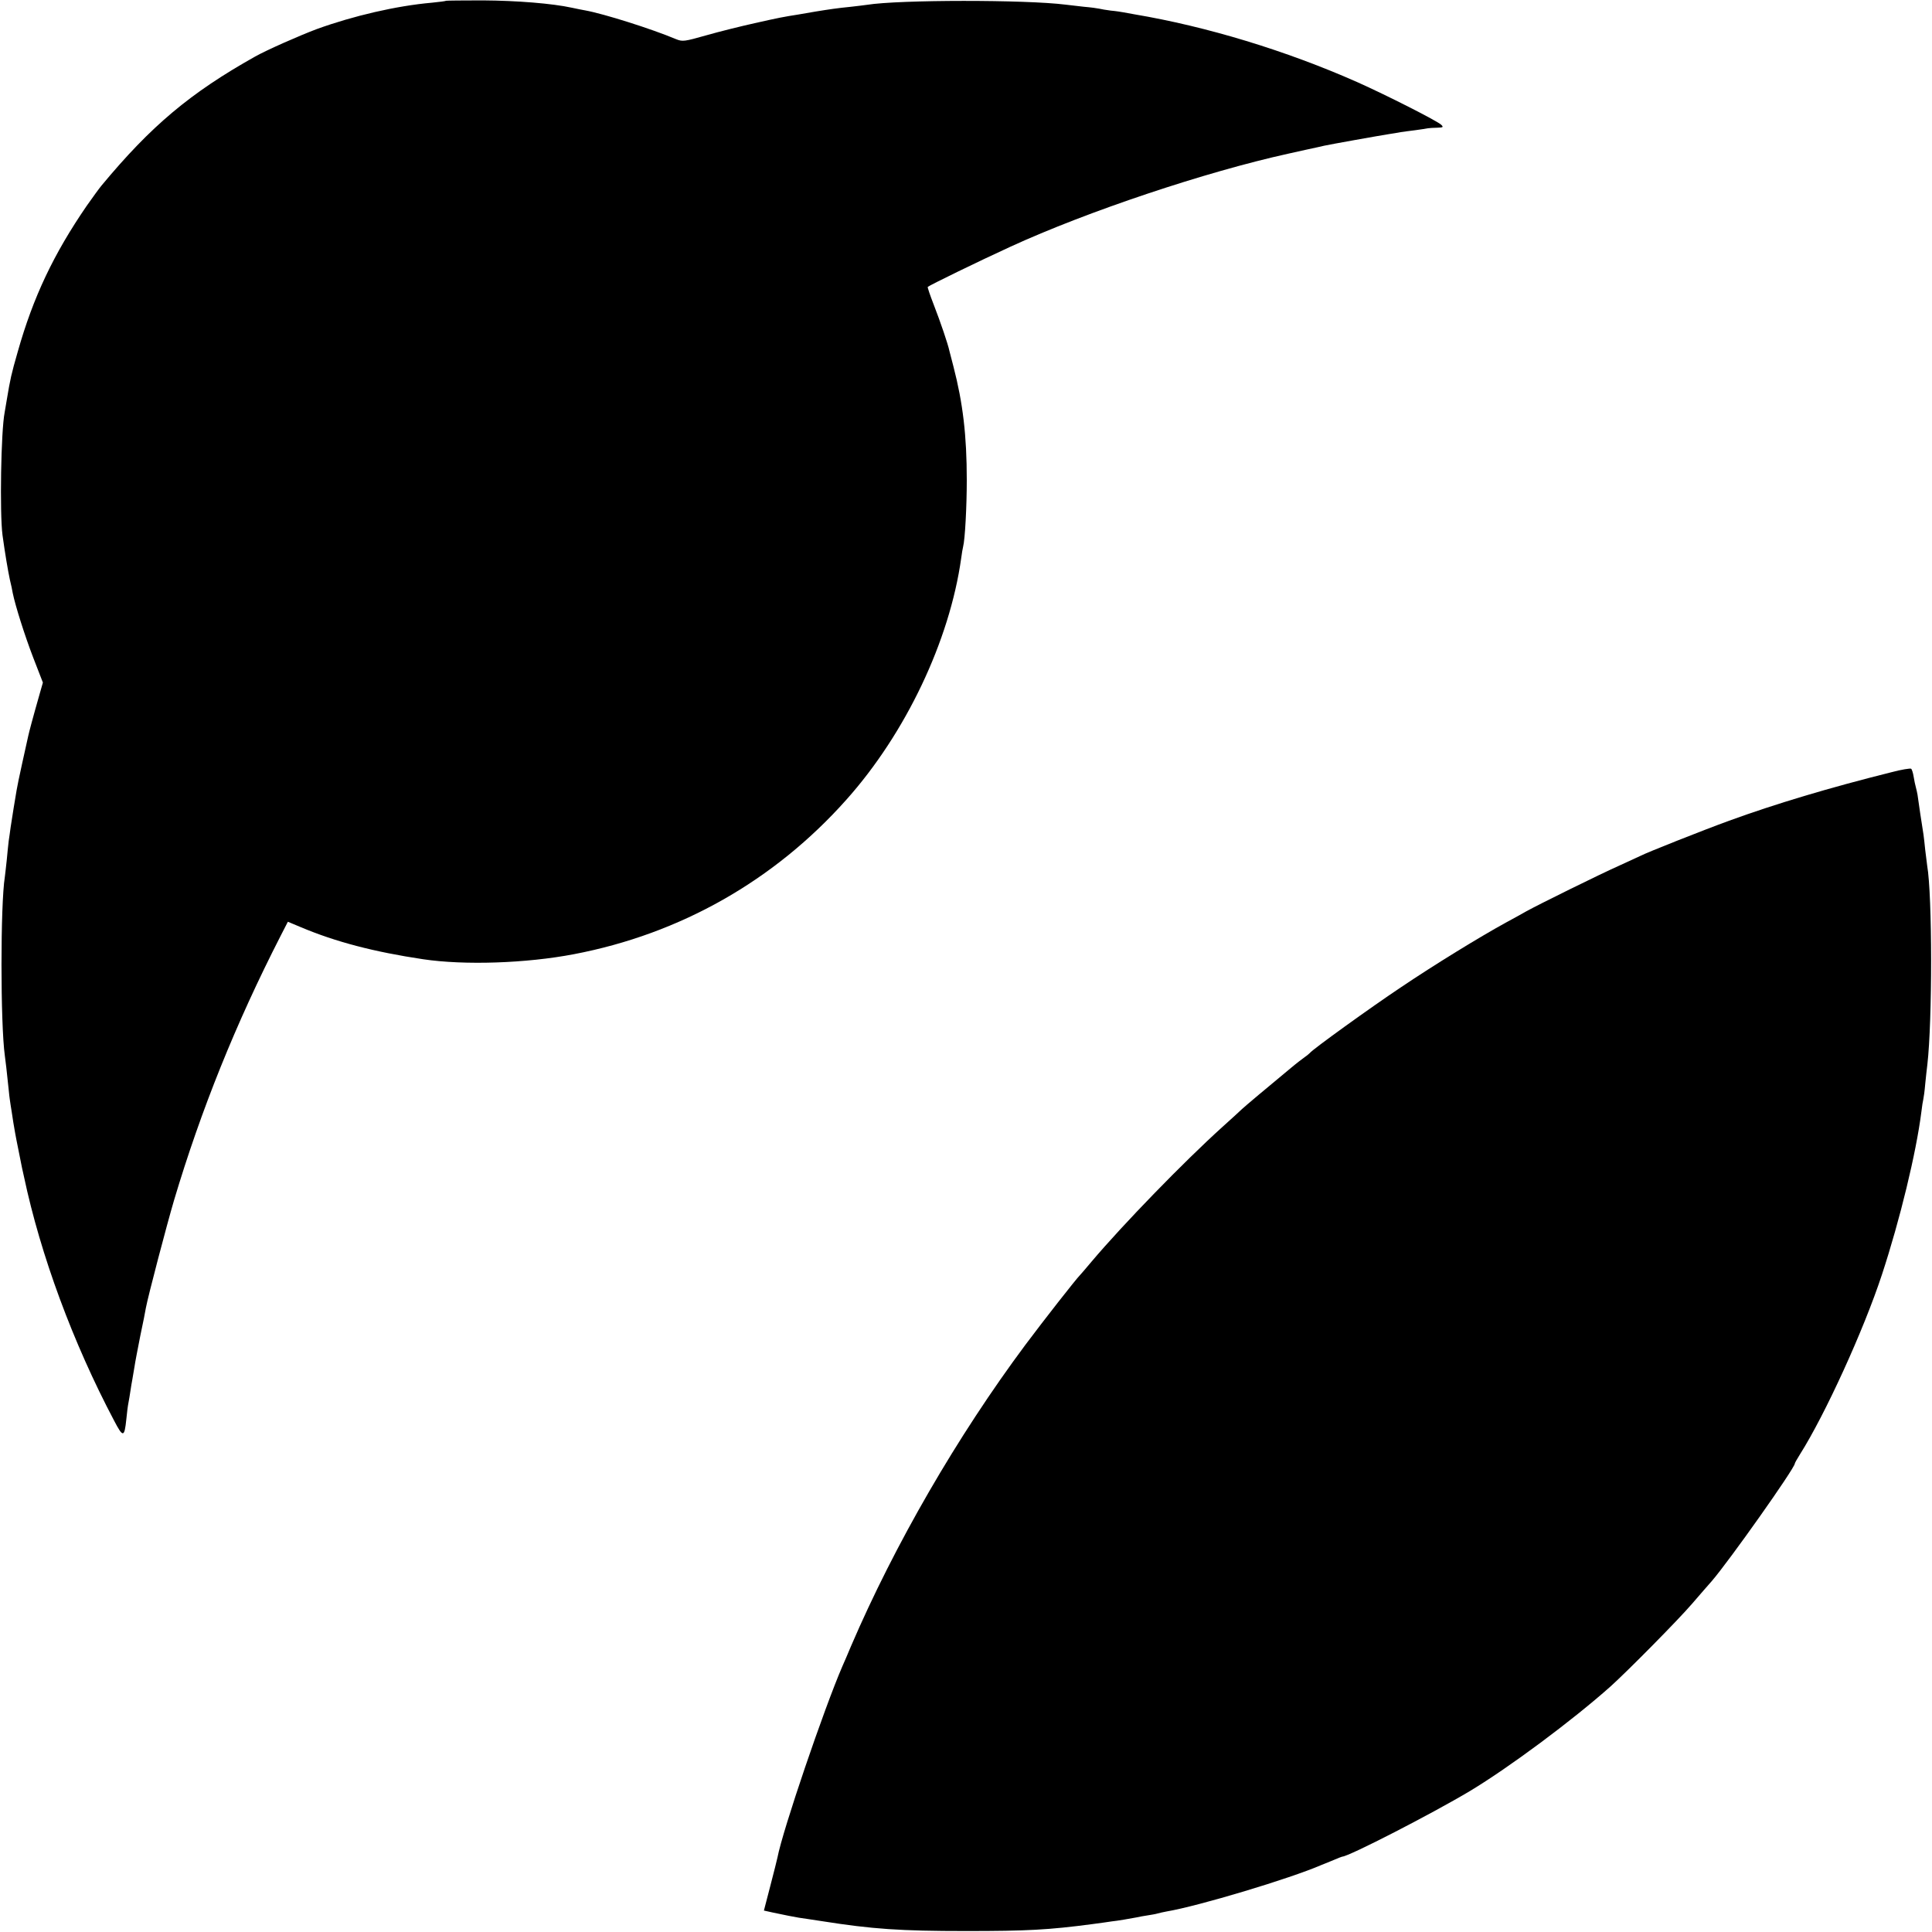
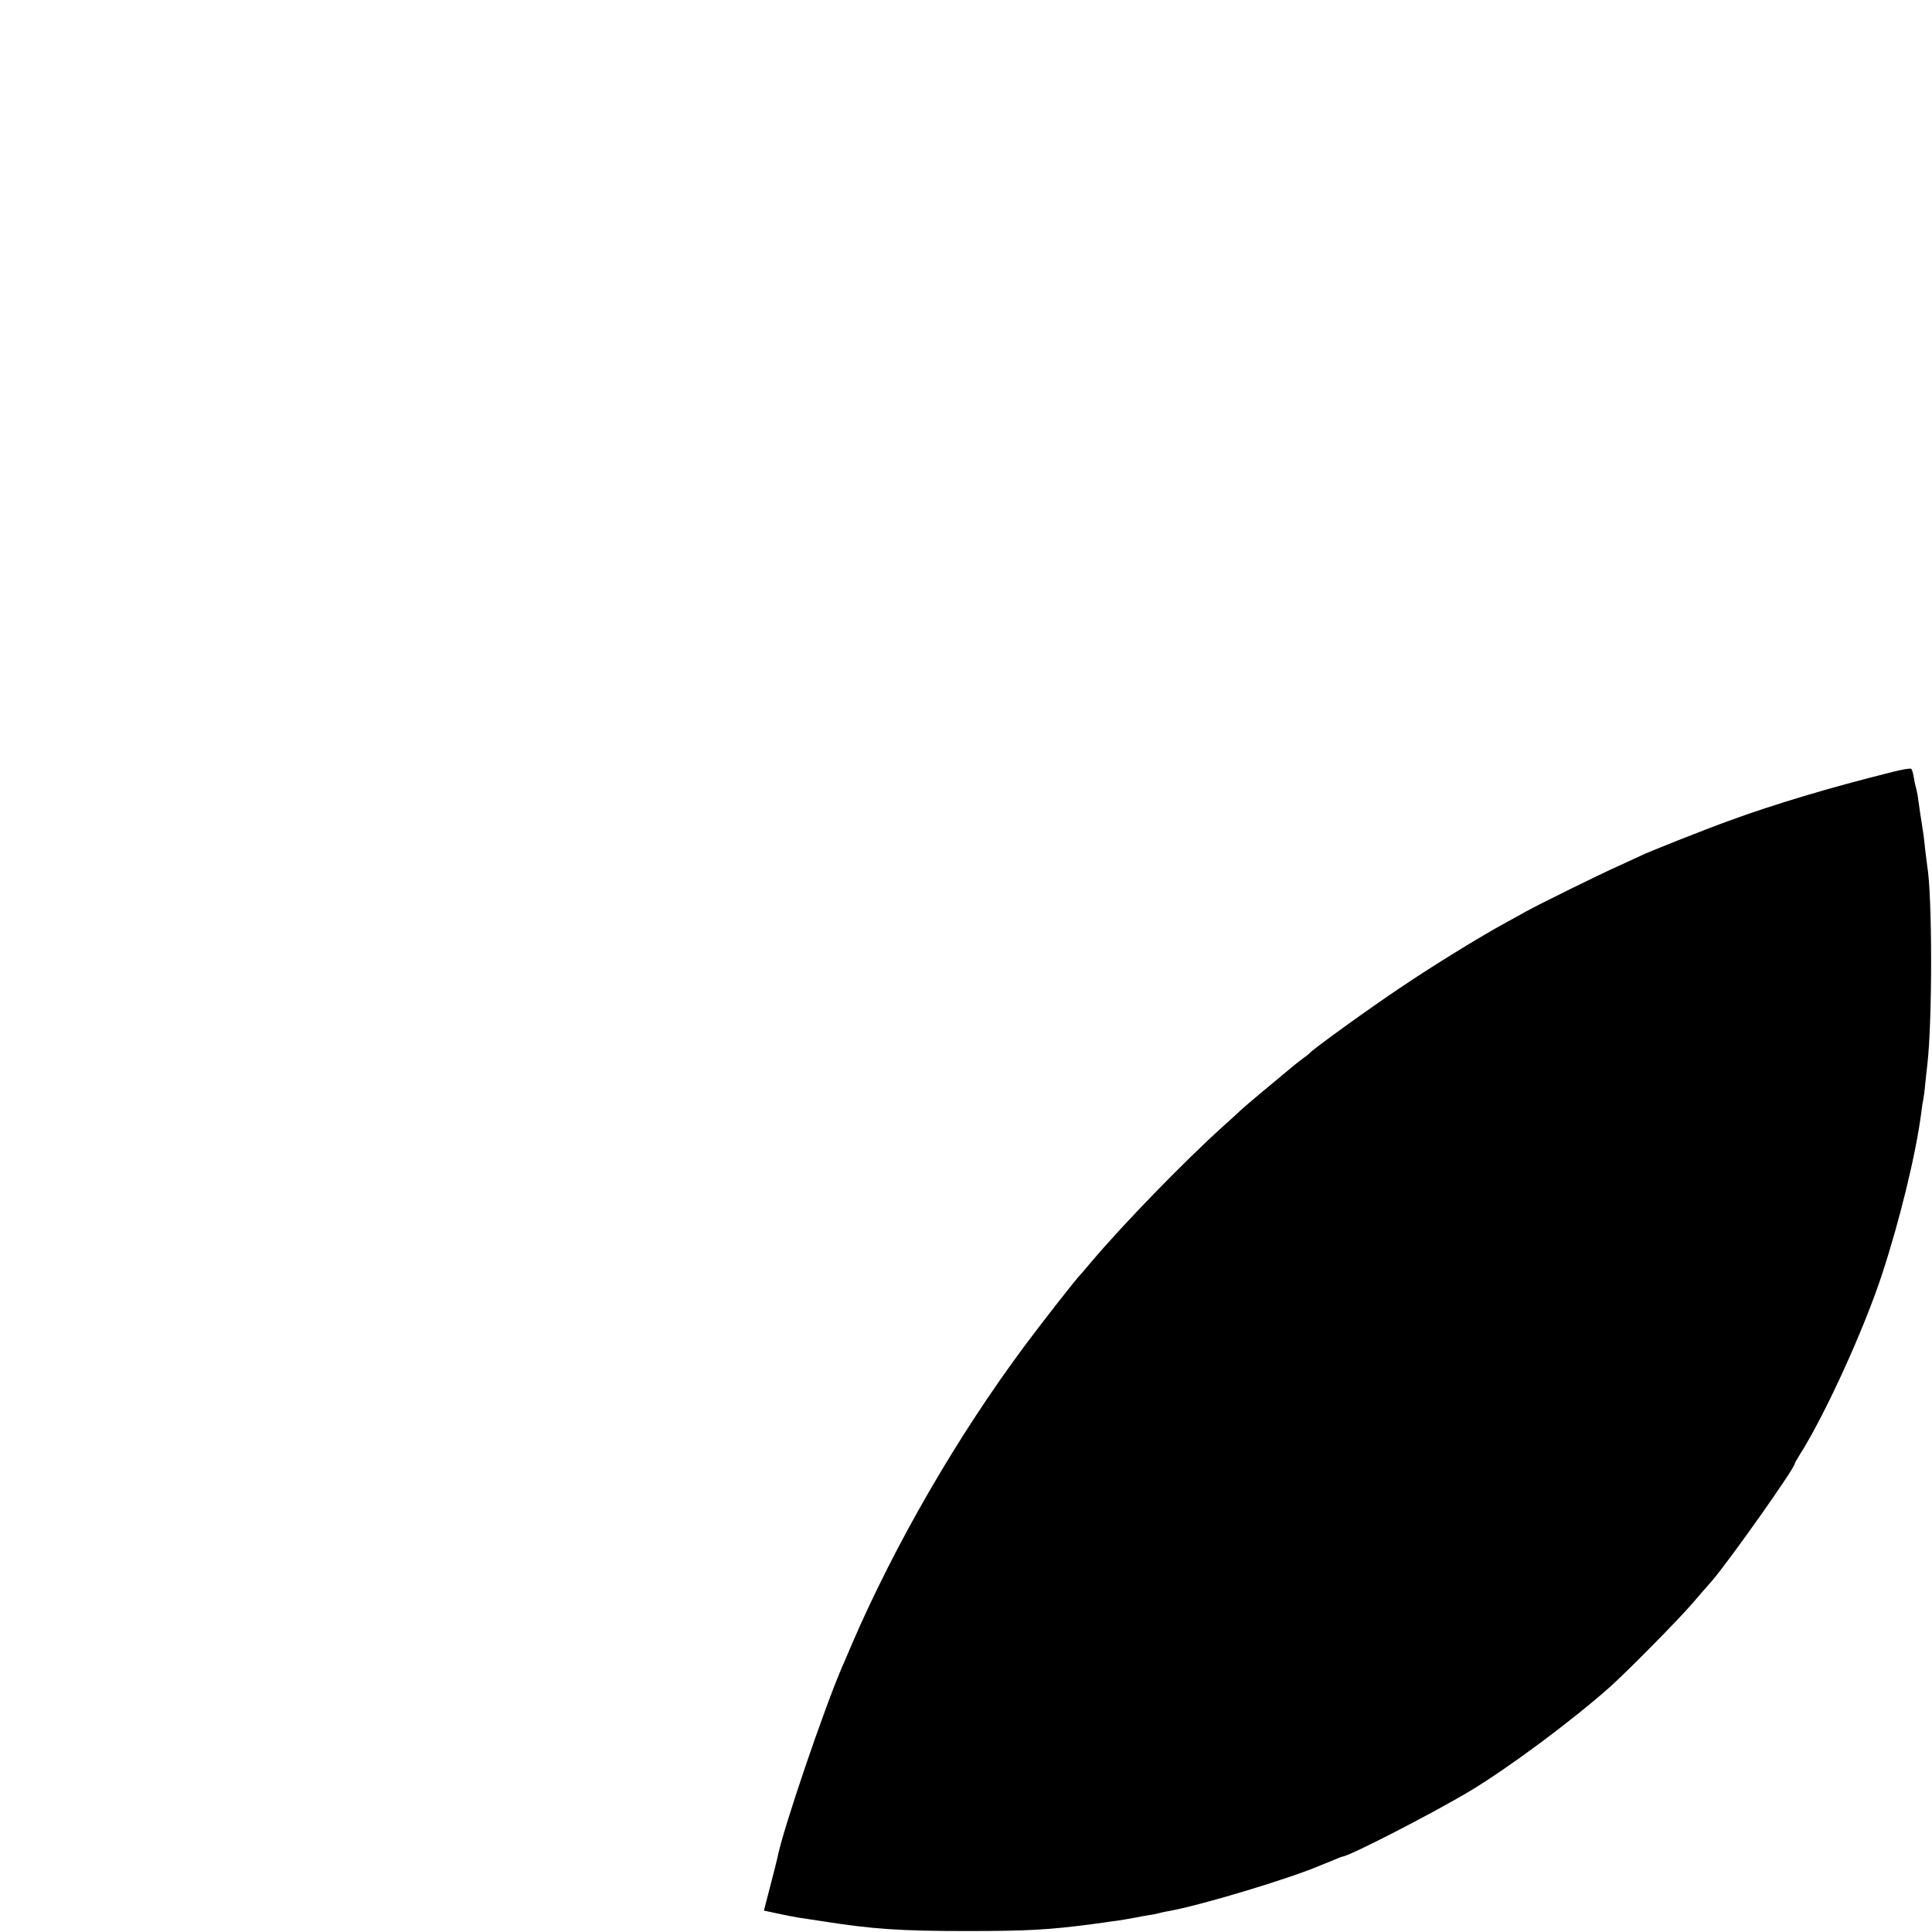
<svg xmlns="http://www.w3.org/2000/svg" version="1.0" width="1000pt" height="1000pt" viewBox="0 0 1000 1000" preserveAspectRatio="xMidYMid meet">
  <g transform="translate(0,1000) scale(0.1,-0.1)" fill="#000000" stroke="none">
-     <path d="M2308 9996 c-1 -2 -34 -6 -73 -10 -183 -16 -406 -68 -594 -136 -86 -32 -261 -109 -321 -143 -335 -188 -538 -358 -795 -668 -11 -13 -45 -60 -76 -104 -171 -249 -277 -472 -357 -755 -34 -118 -39 -142 -57 -250 -4 -25 -9 -54 -11 -65 -19 -96 -26 -521 -11 -635 13 -95 28 -183 38 -230 6 -25 13 -56 15 -70 13 -64 61 -217 106 -334 l50 -129 -16 -56 c-38 -133 -55 -198 -60 -221 -3 -14 -17 -77 -31 -140 -14 -63 -27 -126 -29 -140 -2 -14 -9 -54 -15 -90 -6 -36 -13 -82 -16 -102 -3 -21 -7 -53 -10 -71 -2 -18 -7 -62 -10 -98 -4 -35 -8 -75 -10 -88 -23 -142 -23 -759 0 -925 4 -29 9 -70 21 -186 2 -25 7 -56 9 -70 2 -14 9 -54 14 -90 6 -36 13 -76 16 -90 3 -14 10 -50 16 -80 6 -30 12 -59 13 -65 1 -5 6 -26 10 -45 86 -407 254 -861 467 -1264 46 -88 53 -87 63 9 3 33 8 71 11 85 3 14 7 41 10 60 3 19 7 46 10 60 2 13 7 42 11 65 3 22 17 94 30 160 14 66 27 131 29 145 11 60 109 433 146 558 139 466 319 914 552 1369 l37 72 67 -28 c180 -76 379 -128 633 -166 215 -32 534 -21 780 26 551 105 1038 381 1411 800 307 344 534 822 594 1249 3 25 8 52 10 60 10 38 19 209 19 345 0 231 -20 399 -69 588 -9 34 -18 71 -21 81 -7 34 -46 149 -81 239 -19 49 -33 90 -31 92 10 9 262 132 428 208 396 182 1012 388 1440 482 8 2 49 11 90 20 41 9 84 18 95 21 26 6 289 53 335 60 19 3 46 7 60 10 14 2 48 7 75 10 28 4 57 8 65 10 8 1 31 3 50 3 30 1 32 3 20 15 -22 21 -287 155 -435 221 -368 163 -779 288 -1154 351 -18 3 -43 8 -55 10 -11 2 -41 7 -66 9 -25 3 -52 8 -60 10 -8 2 -44 7 -80 10 -36 4 -78 9 -95 11 -206 26 -860 26 -1028 -1 -12 -2 -49 -6 -82 -10 -71 -7 -111 -13 -185 -25 -30 -5 -70 -12 -87 -15 -77 -12 -103 -17 -227 -45 -72 -16 -185 -44 -251 -63 -113 -32 -122 -33 -155 -20 -128 54 -376 132 -470 149 -14 2 -45 9 -70 14 -100 22 -285 37 -462 38 -102 0 -188 -1 -190 -2z" />
    <path d="M9790 6003 c-321 -80 -601 -164 -840 -251 -140 -51 -427 -165 -457 -181 -10 -5 -61 -28 -113 -52 -97 -43 -417 -201 -480 -236 -19 -11 -66 -37 -105 -58 -137 -75 -373 -220 -545 -336 -156 -104 -457 -321 -470 -339 -3 -3 -14 -13 -26 -21 -11 -8 -43 -32 -69 -54 -126 -104 -241 -201 -256 -215 -8 -8 -55 -51 -104 -95 -196 -177 -511 -501 -675 -695 -30 -36 -57 -67 -60 -70 -21 -21 -187 -233 -282 -360 -353 -474 -677 -1034 -903 -1560 -15 -36 -35 -83 -45 -105 -94 -217 -309 -848 -336 -990 -2 -11 -19 -77 -37 -147 l-33 -127 45 -10 c61 -13 111 -23 136 -27 11 -1 65 -10 120 -18 260 -41 405 -51 745 -51 318 0 428 6 655 36 44 6 89 12 100 14 23 2 100 15 130 21 11 3 36 7 55 10 19 3 43 7 52 10 10 3 30 7 45 10 166 28 639 170 803 241 8 3 17 7 20 8 3 1 22 9 44 18 21 9 41 17 43 17 33 0 468 224 662 340 204 123 528 364 726 540 91 82 350 344 424 430 41 47 85 99 100 115 90 104 431 586 431 610 0 3 12 24 27 48 129 204 329 641 424 930 93 283 177 629 204 842 3 28 8 57 10 65 2 8 7 44 10 80 4 36 8 81 11 100 26 227 26 874 -1 1030 -2 14 -6 50 -10 80 -3 30 -7 66 -9 80 -6 36 -28 181 -31 207 -2 11 -6 29 -9 40 -3 10 -8 34 -11 53 -3 19 -9 38 -13 41 -4 3 -50 -4 -102 -18z" />
  </g>
</svg>